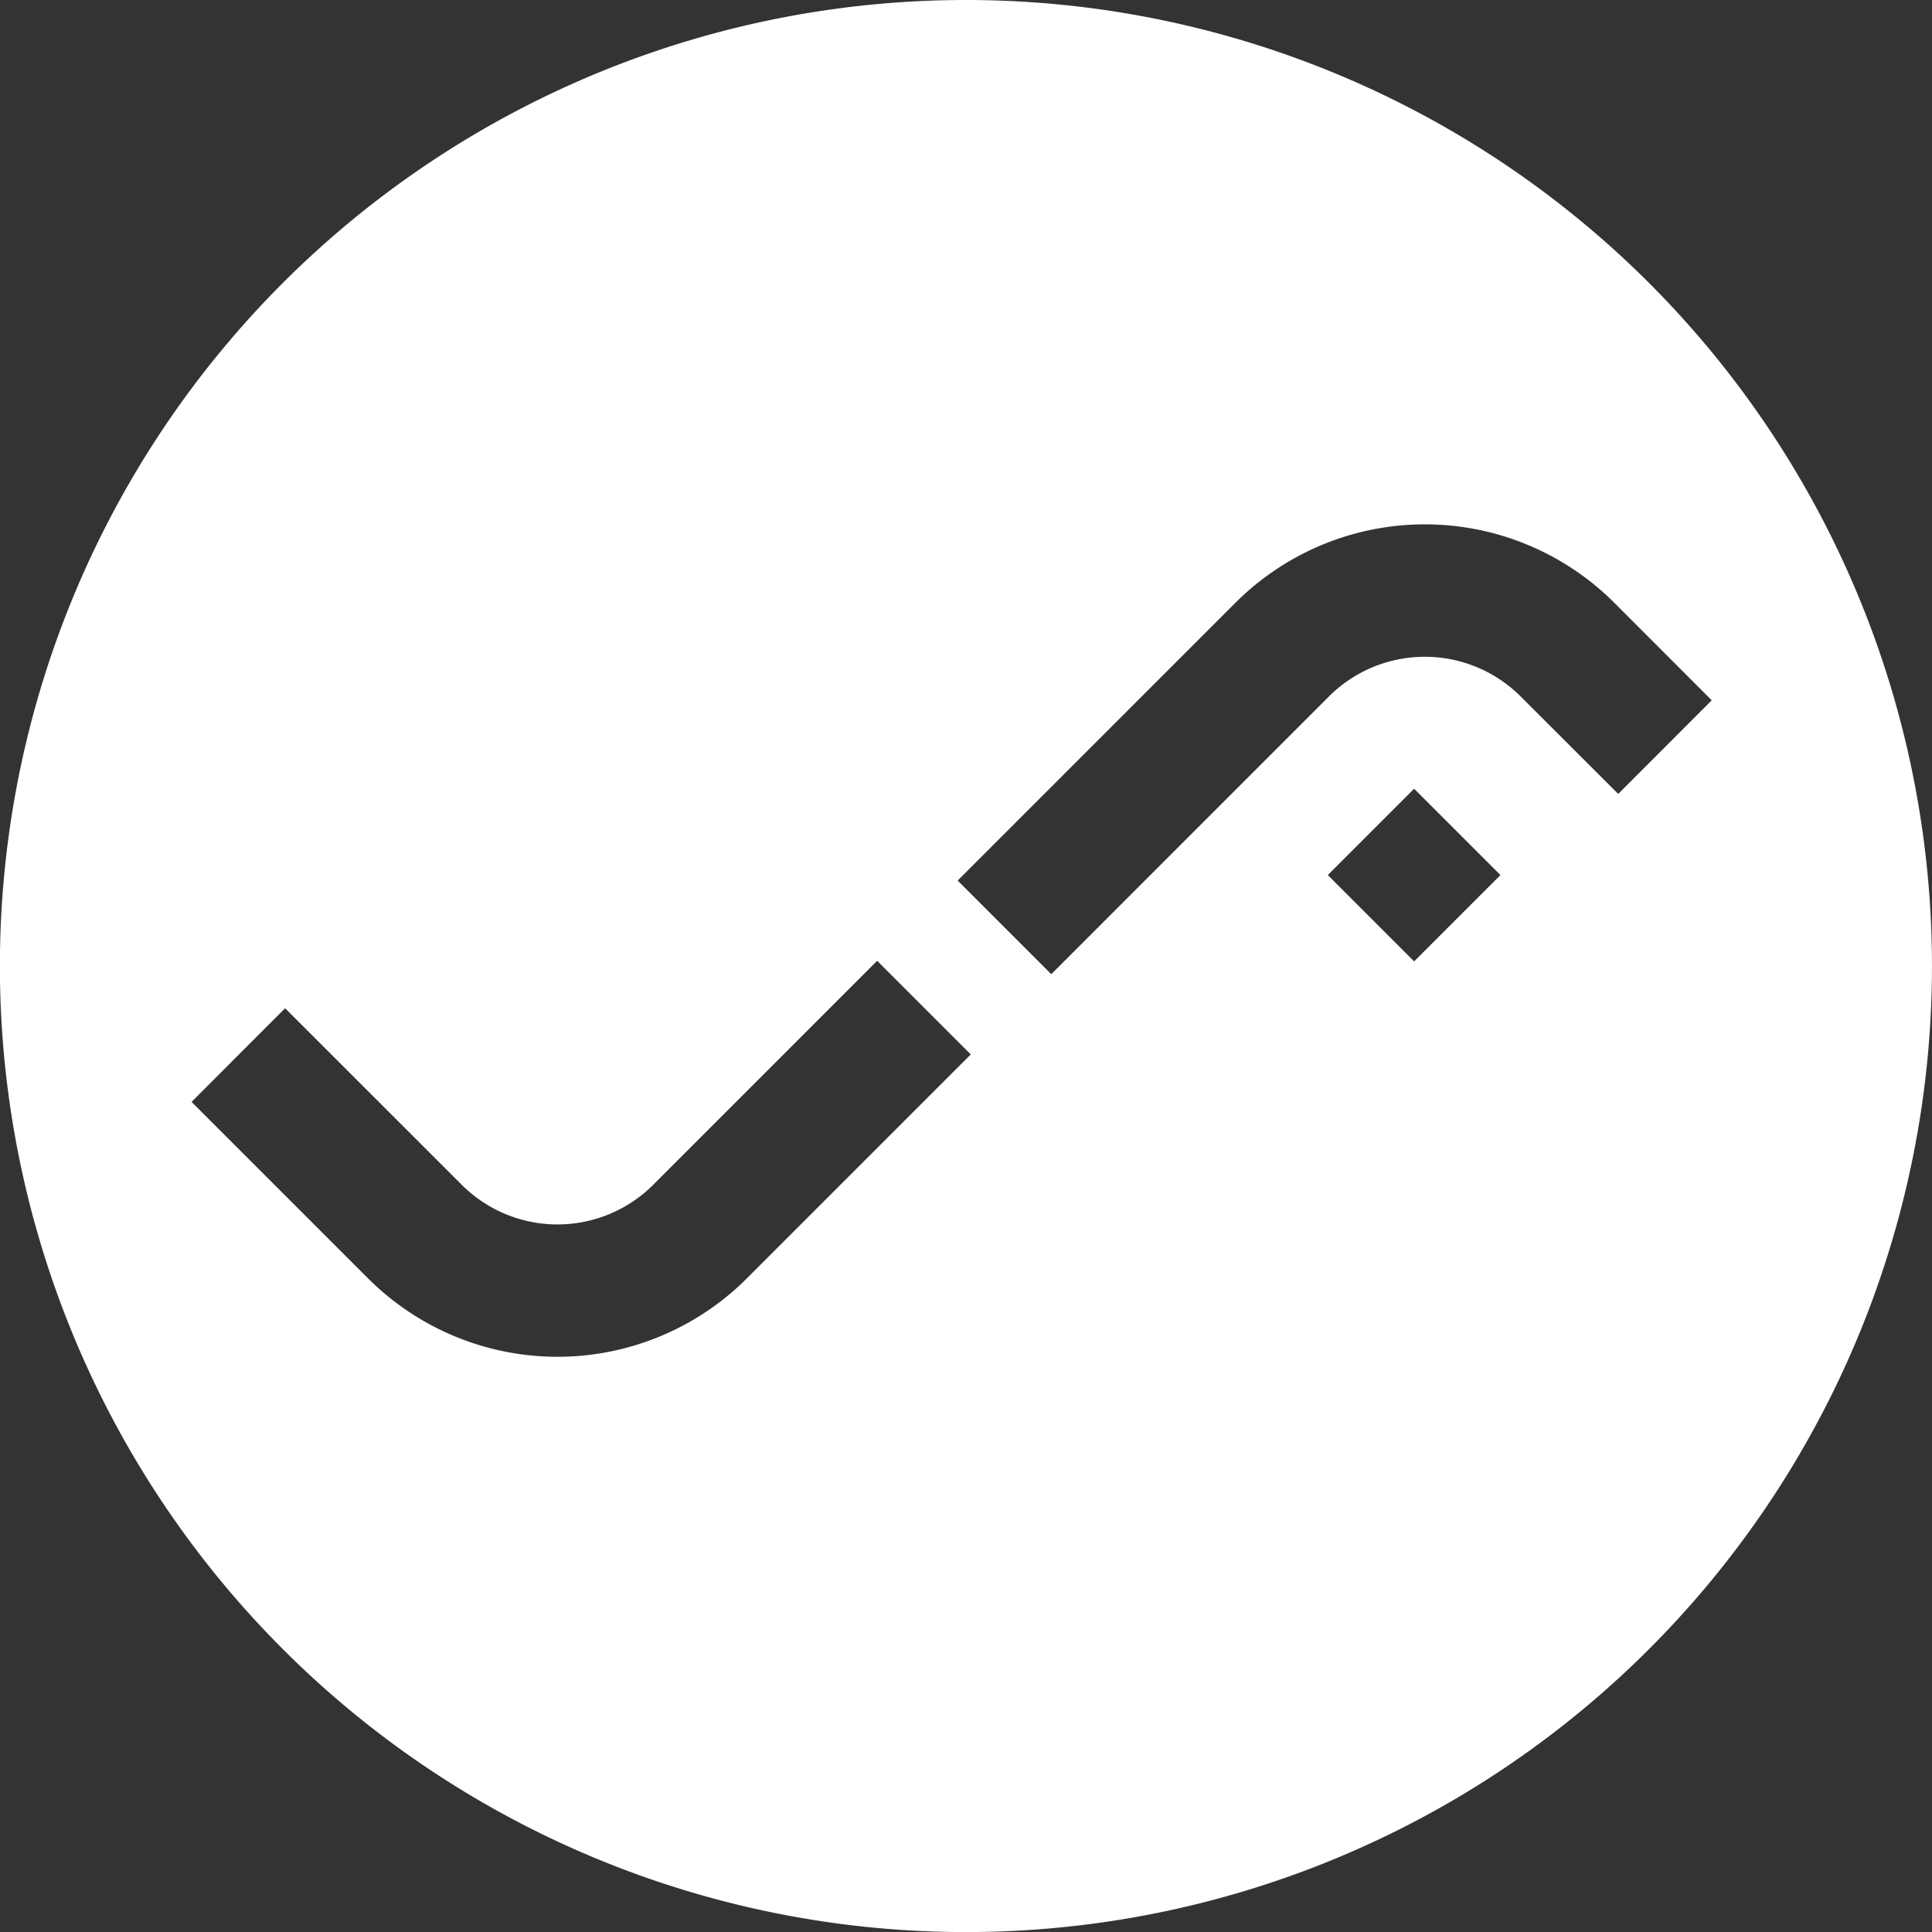
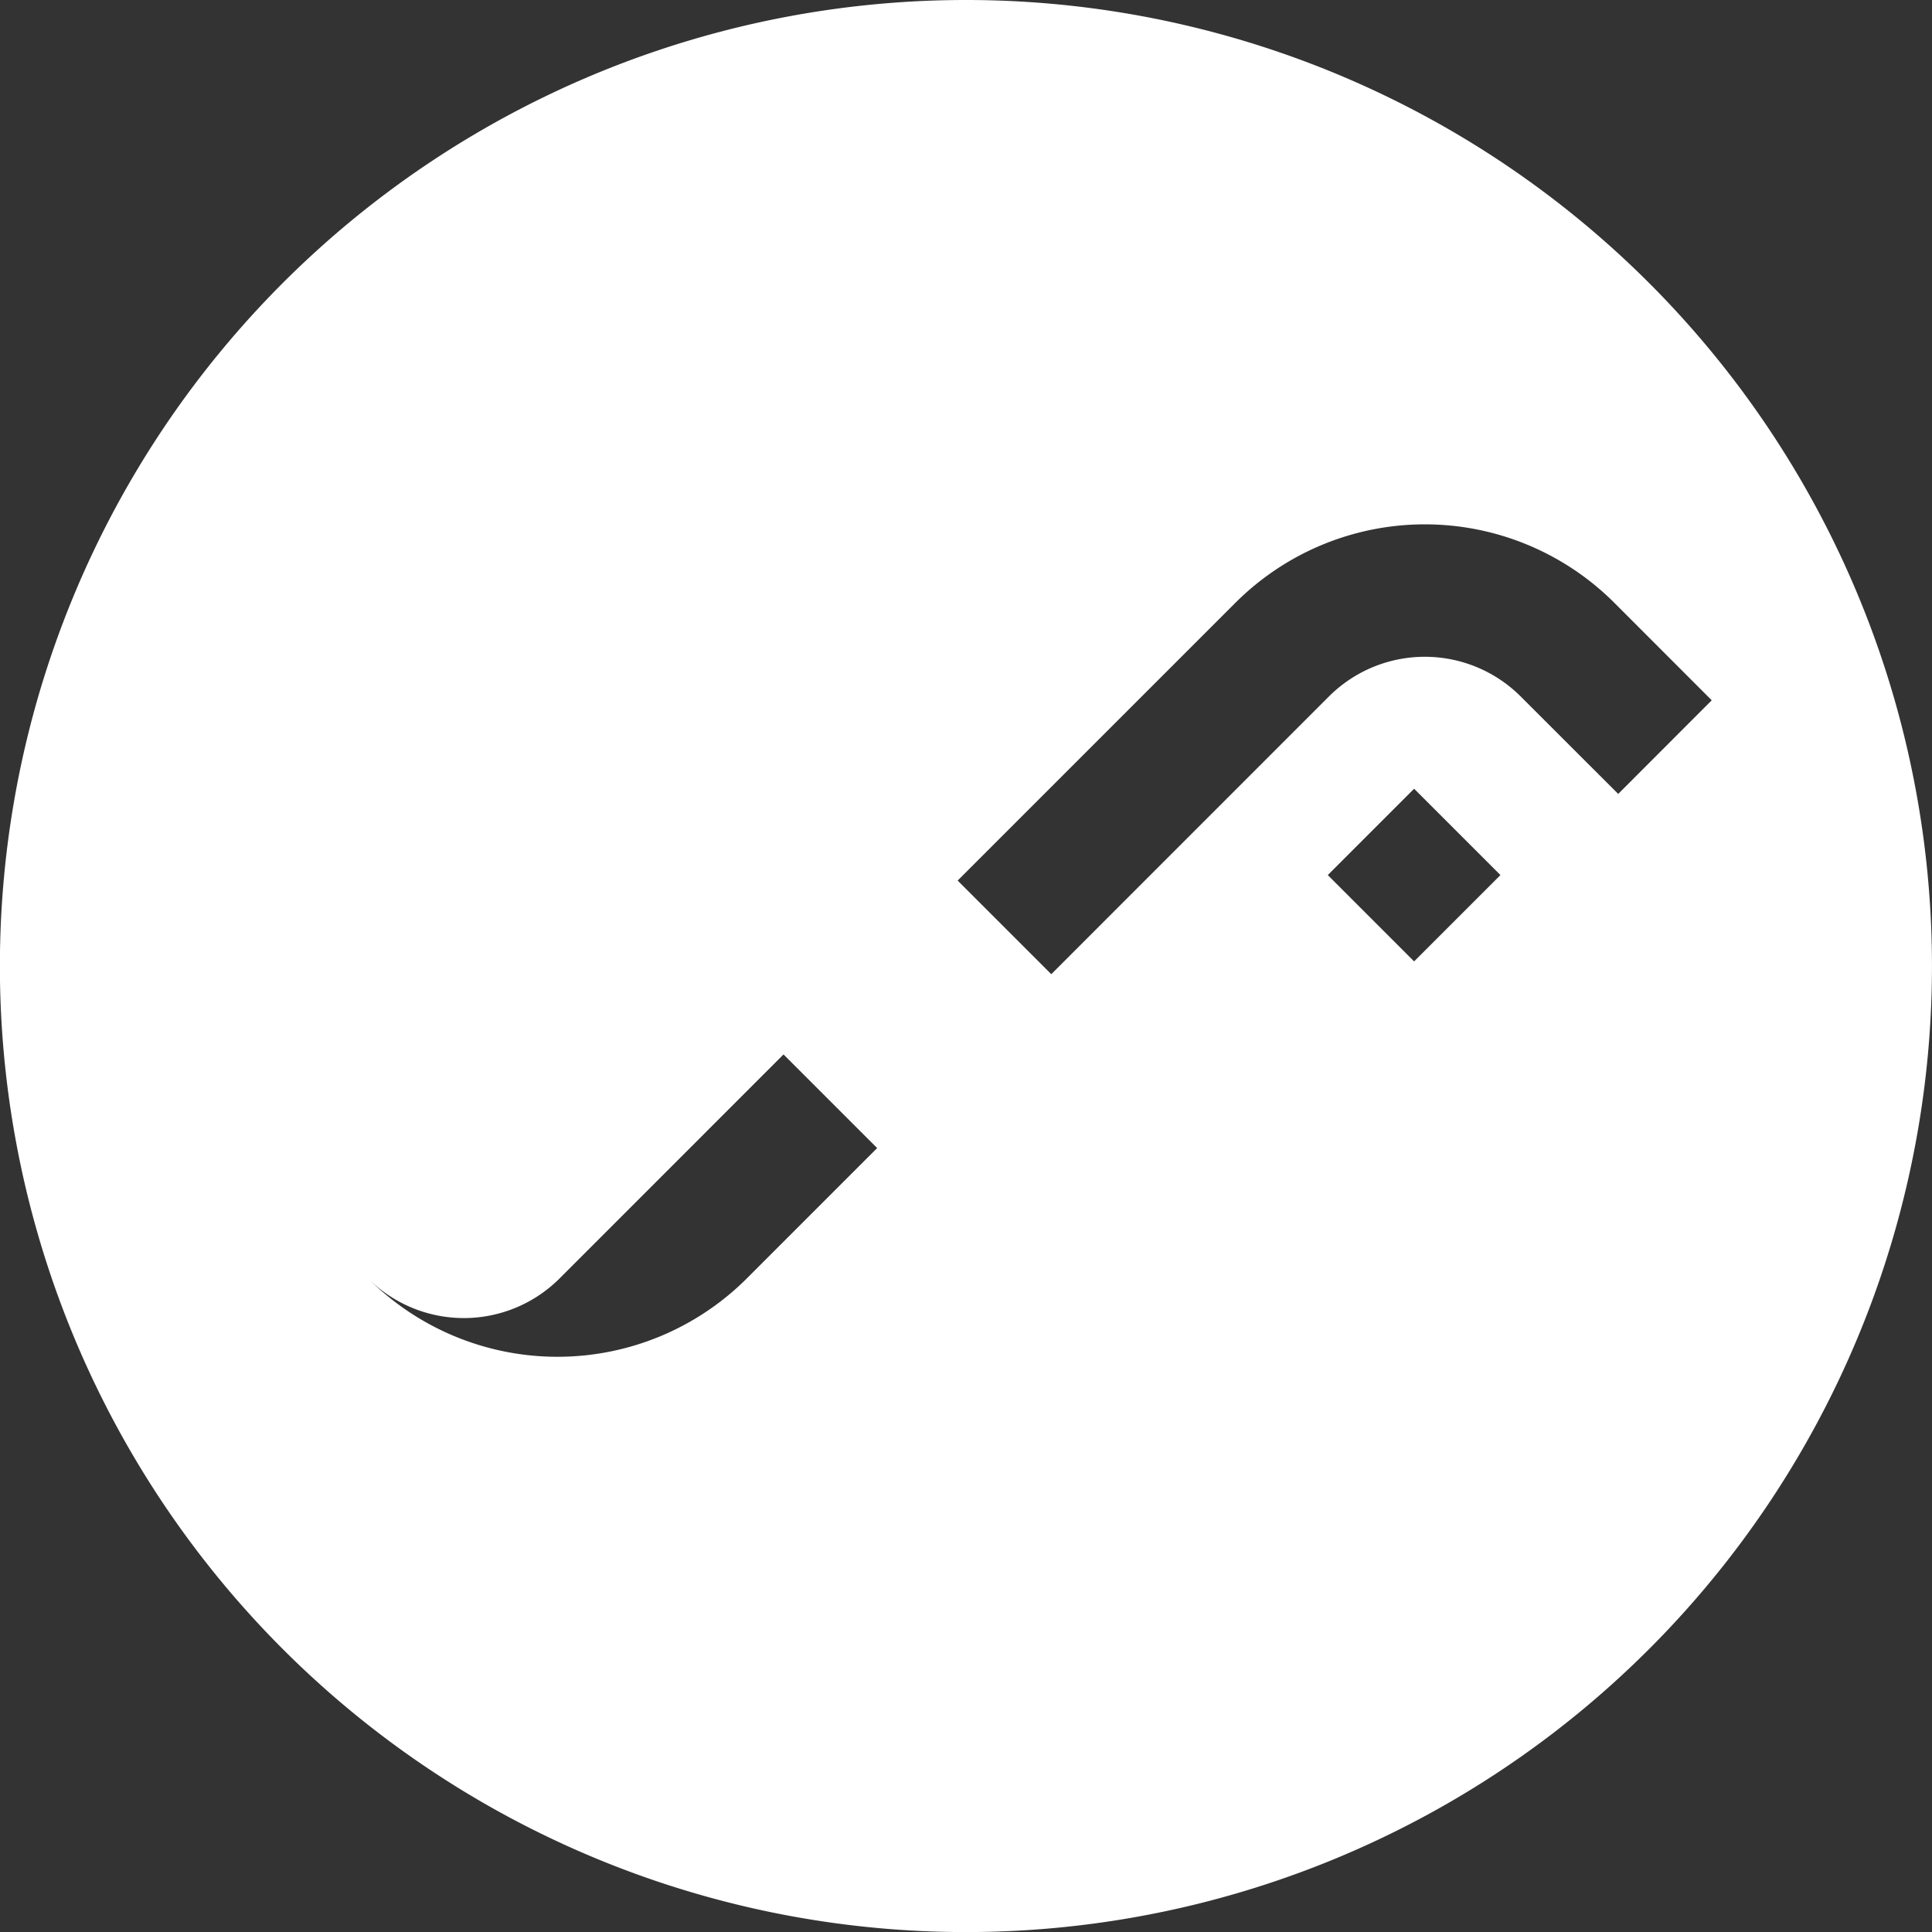
<svg xmlns="http://www.w3.org/2000/svg" width="74.925" height="74.928" viewBox="0 0 74.925 74.928">
  <rect x="0" y="0" width="74.925" height="74.928" fill="#333333" stroke="none" />
-   <path id="Path_109" data-name="Path 109" d="M392.616,499.967a37.464,37.464,0,1,0,37.462,37.465A37.463,37.463,0,0,0,392.616,499.967Zm-8.5,49.579a10.392,10.392,0,0,1-14.686,0l-6.847-6.847,3.628-3.631,6.85,6.847a5.252,5.252,0,0,0,7.425,0l8.685-8.687,3.631,3.631Zm25.879-12.295-3.348-3.348,3.348-3.348,3.348,3.348Zm7.915-6.495-3.788-3.785a5.261,5.261,0,0,0-7.425,0l-10.773,10.776-3.631-3.631,10.776-10.776a10.393,10.393,0,0,1,14.686,0l3.782,3.785Z" transform="translate(-355.154 -499.967)" fill="#fff" />
+   <path id="Path_109" data-name="Path 109" d="M392.616,499.967a37.464,37.464,0,1,0,37.462,37.465A37.463,37.463,0,0,0,392.616,499.967Zm-8.5,49.579a10.392,10.392,0,0,1-14.686,0a5.252,5.252,0,0,0,7.425,0l8.685-8.687,3.631,3.631Zm25.879-12.295-3.348-3.348,3.348-3.348,3.348,3.348Zm7.915-6.495-3.788-3.785a5.261,5.261,0,0,0-7.425,0l-10.773,10.776-3.631-3.631,10.776-10.776a10.393,10.393,0,0,1,14.686,0l3.782,3.785Z" transform="translate(-355.154 -499.967)" fill="#fff" />
</svg>